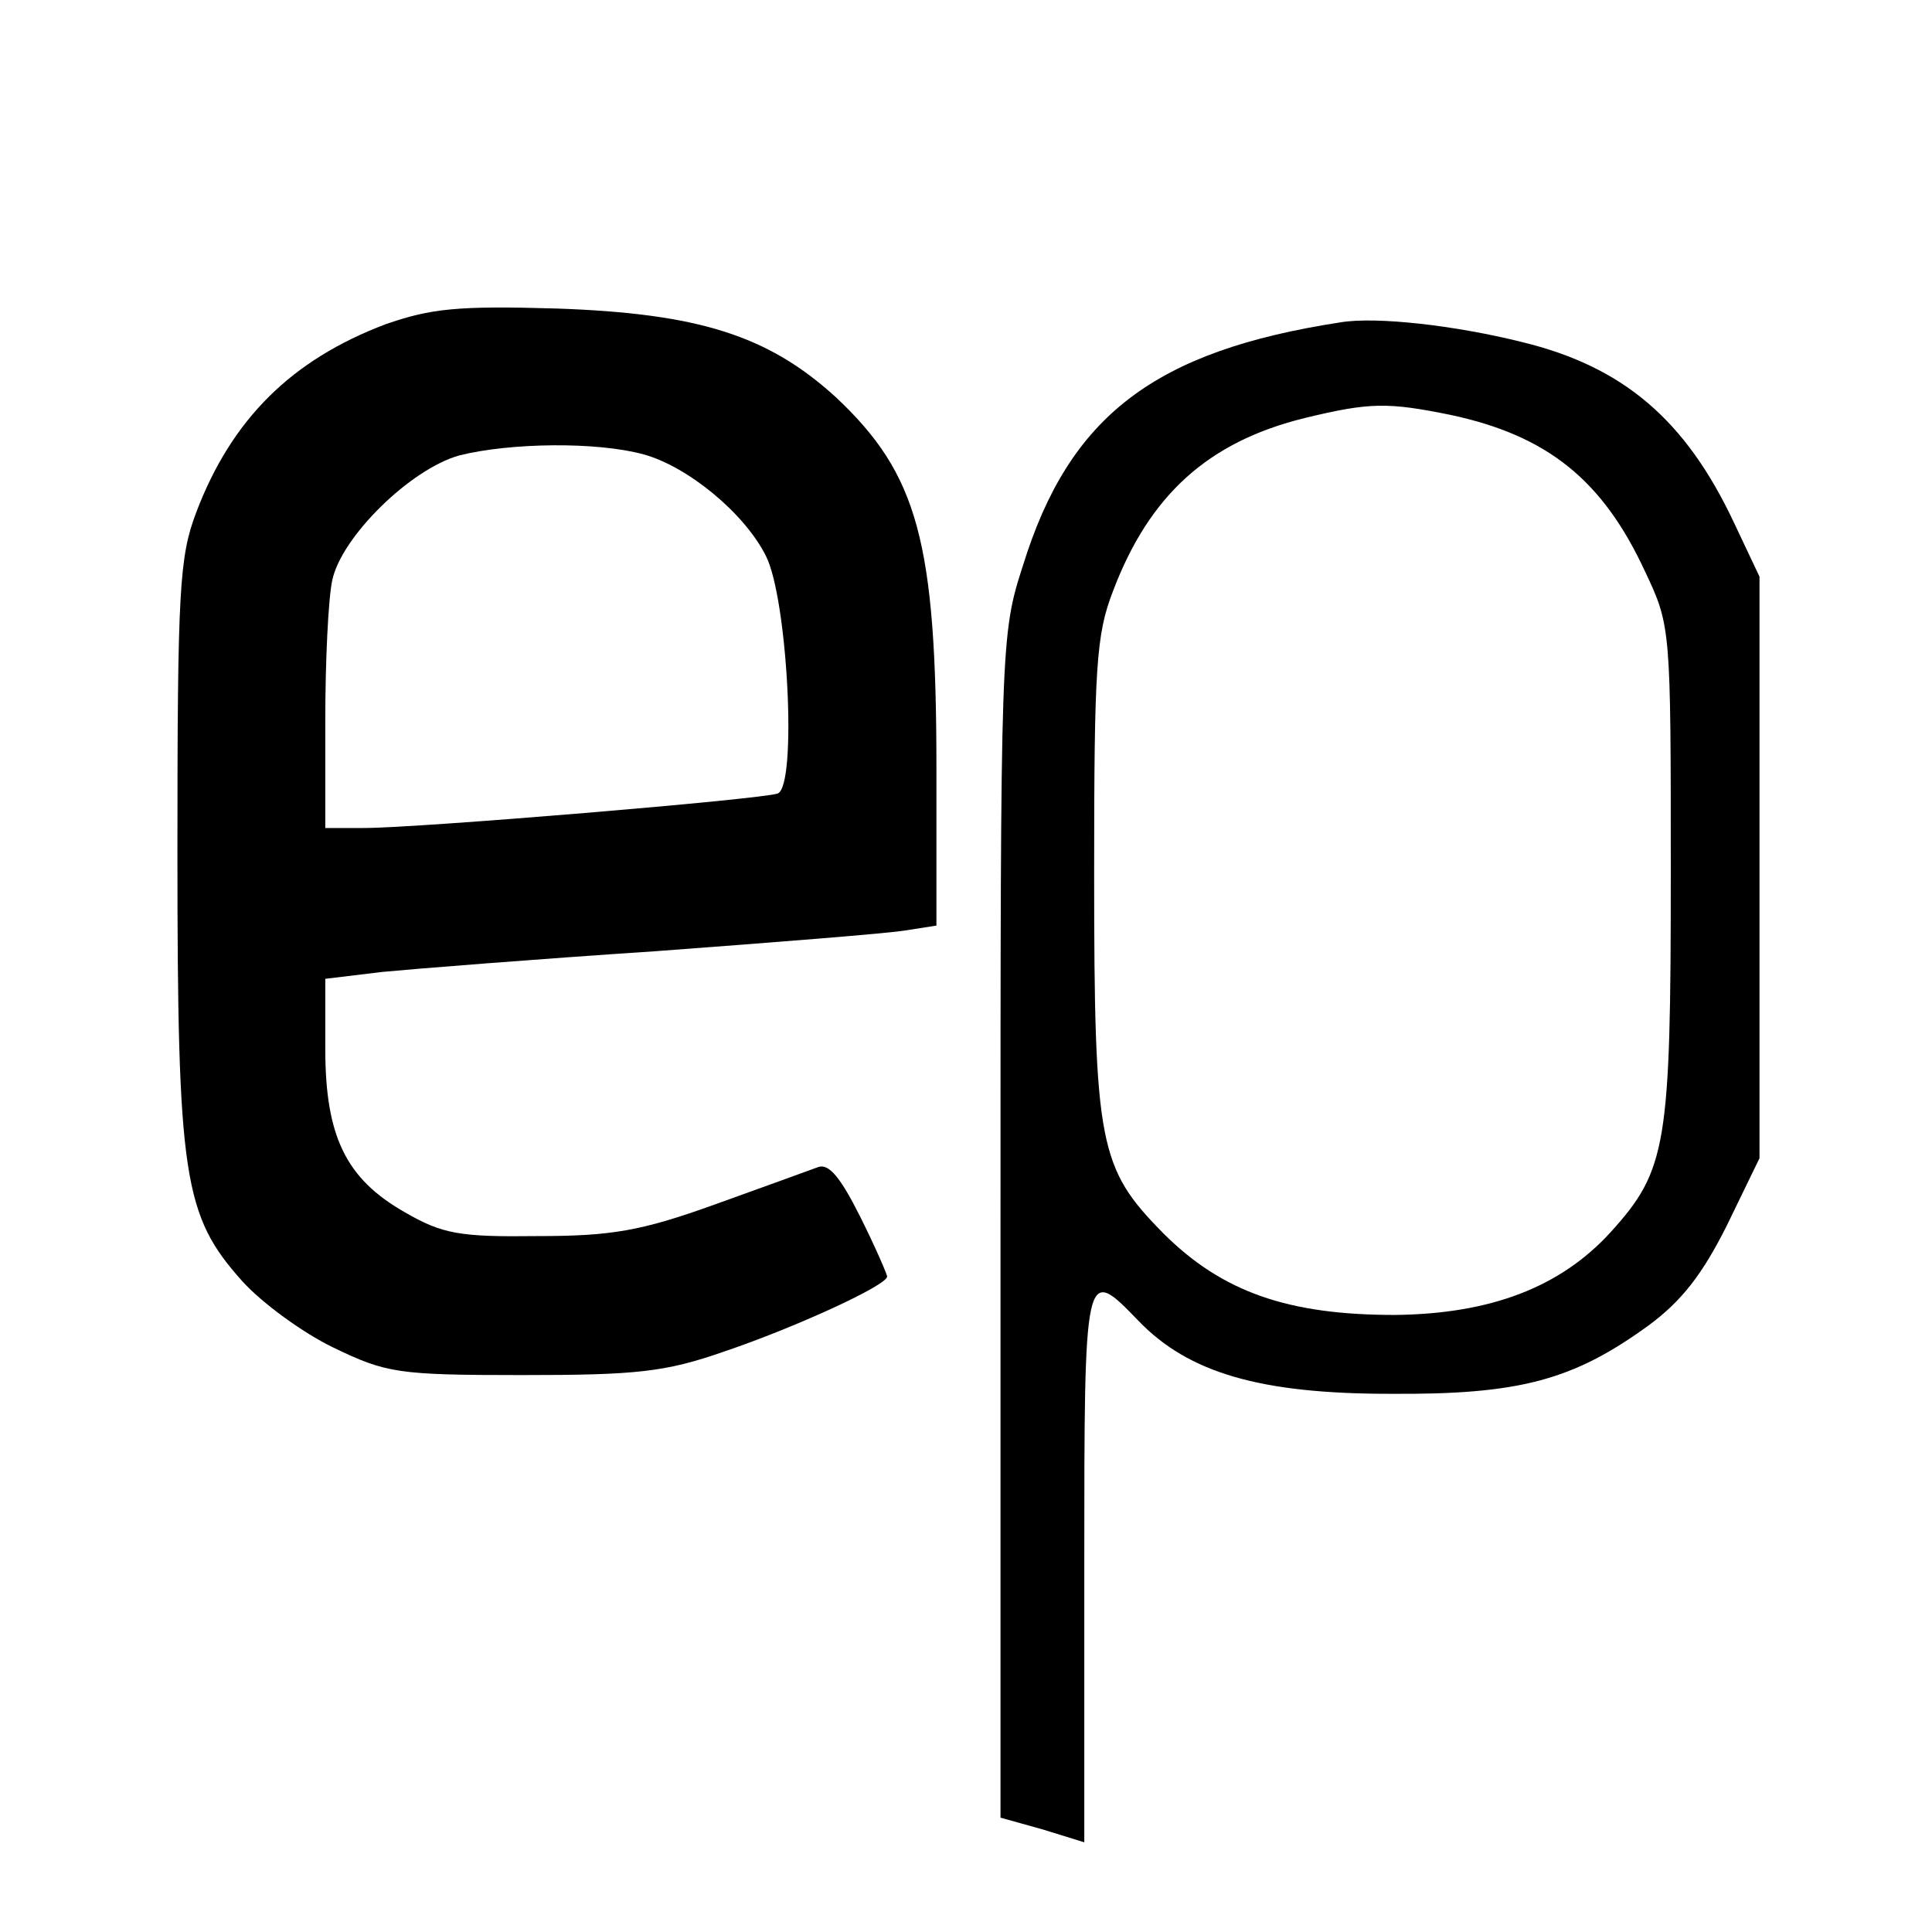
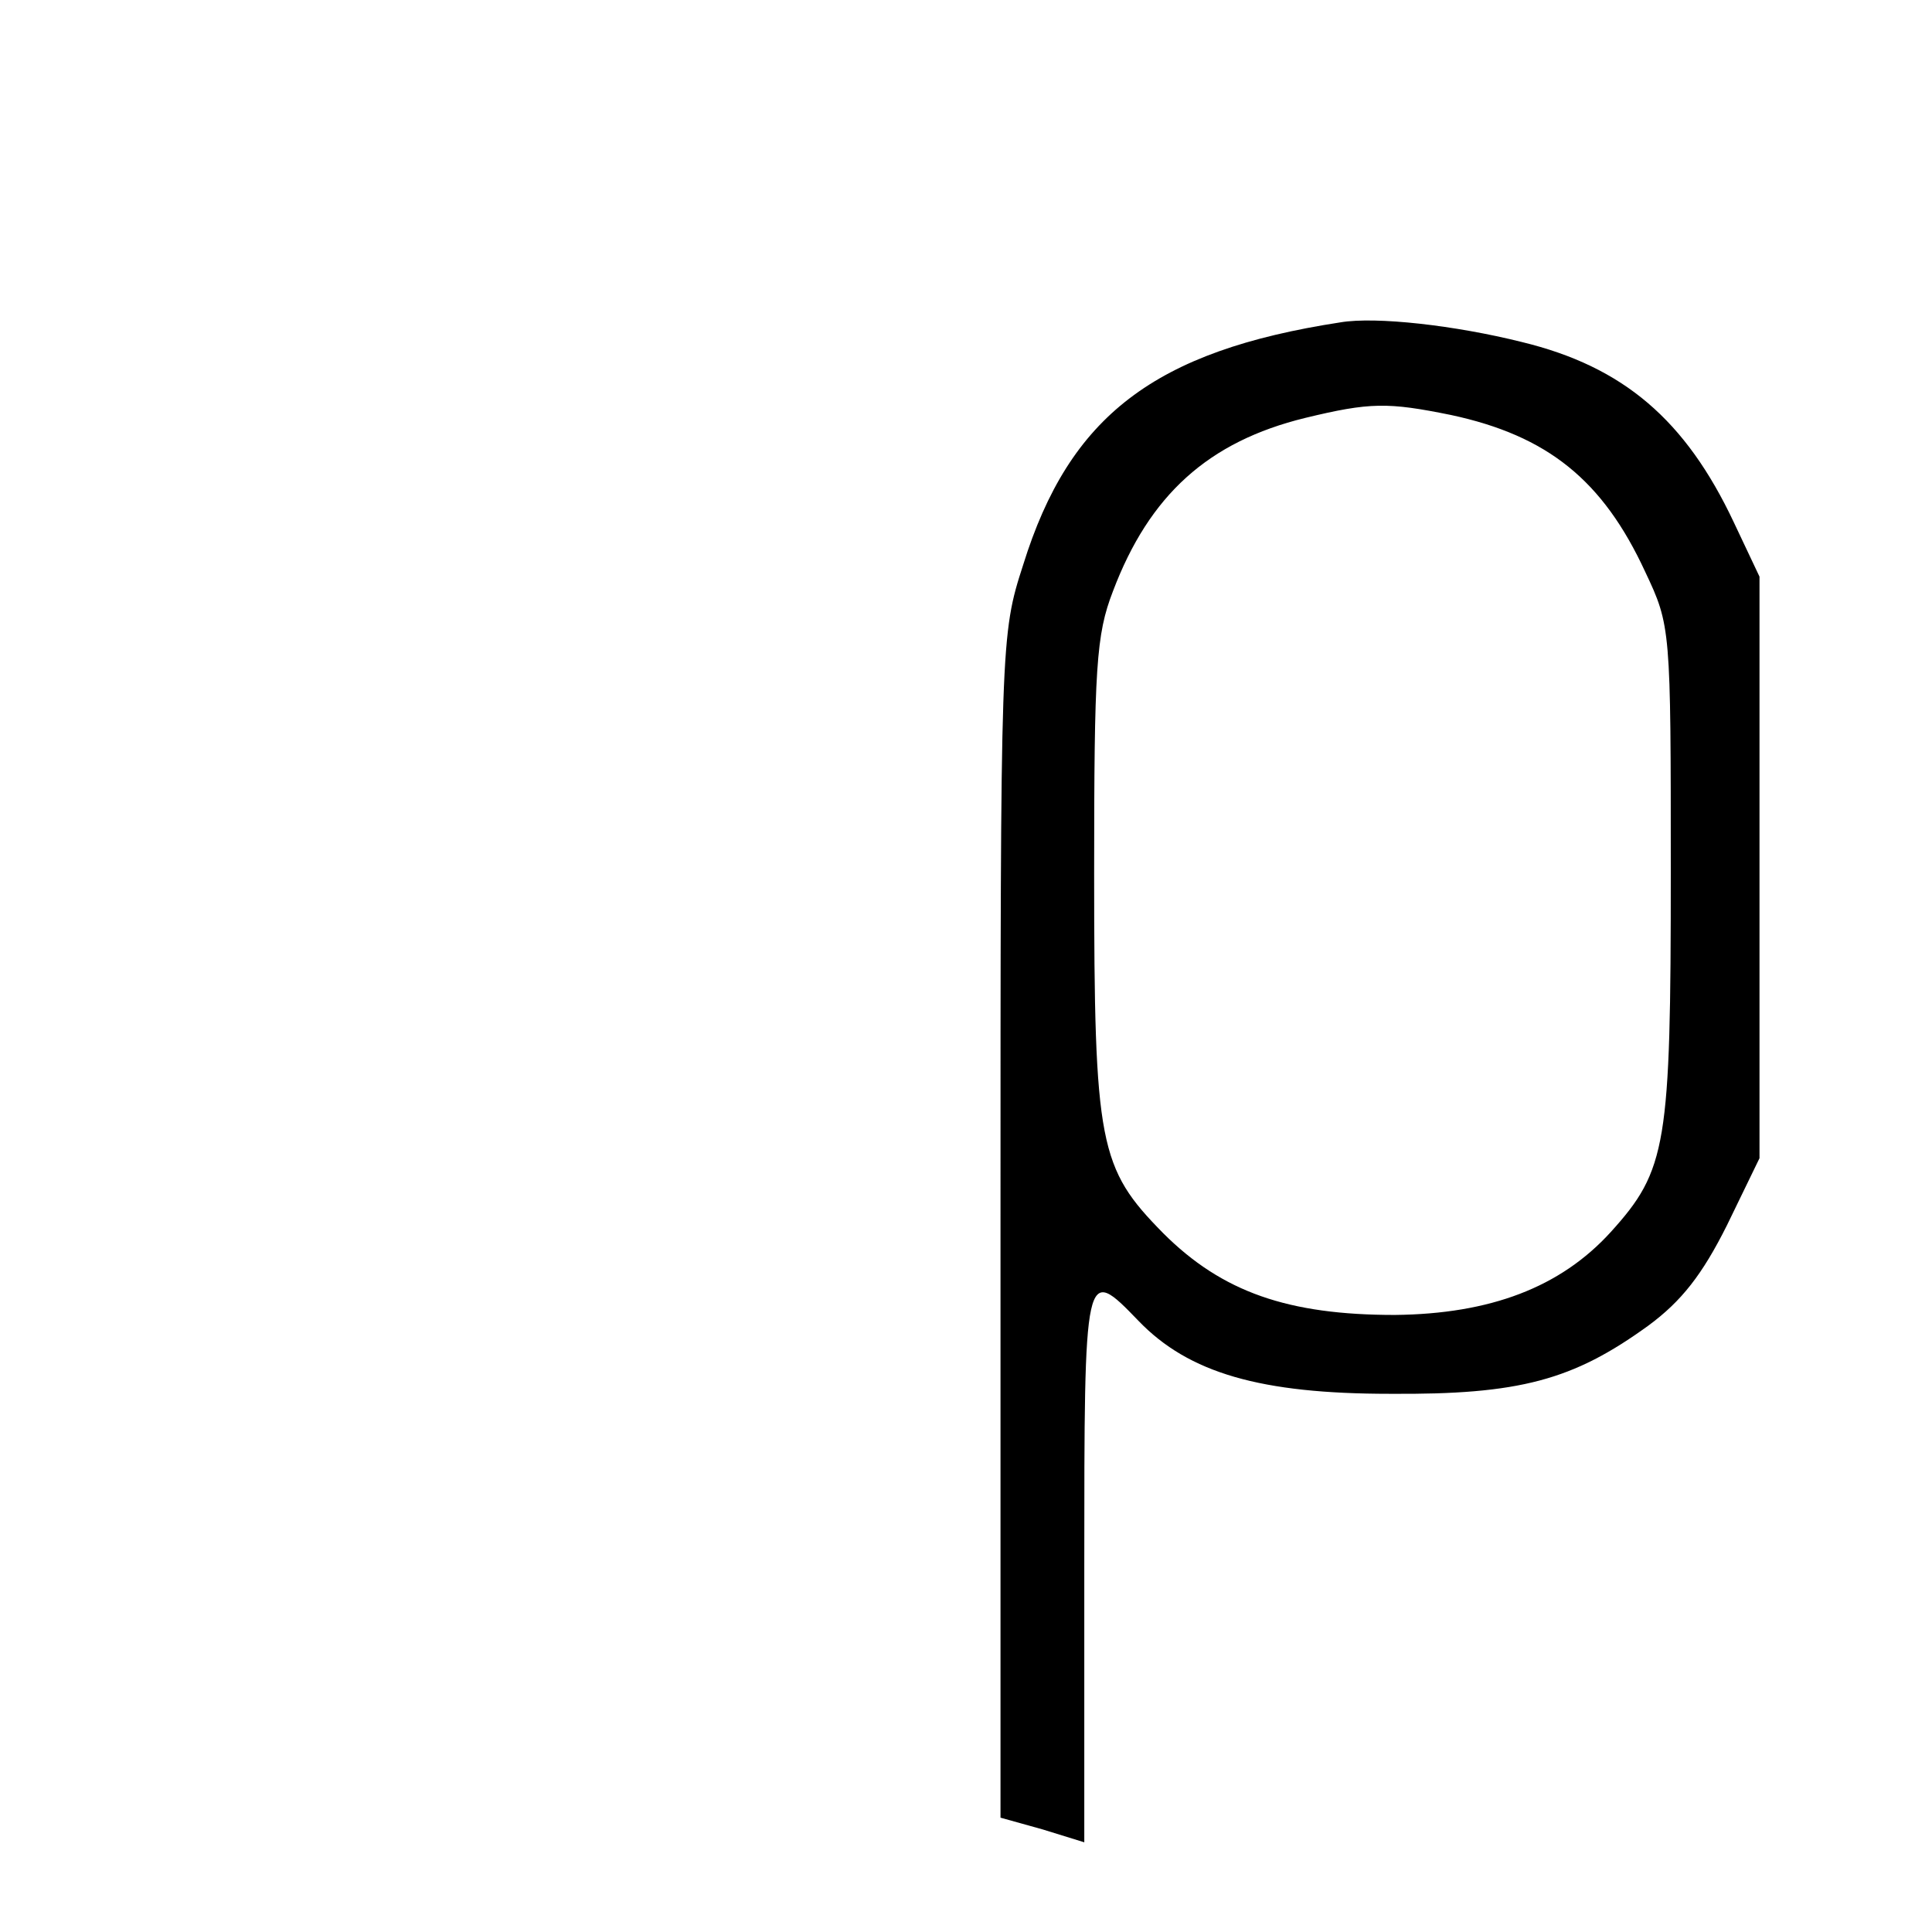
<svg xmlns="http://www.w3.org/2000/svg" version="1.0" width="196pt" height="196pt" viewBox="0 0 196 196" preserveAspectRatio="xMidYMid meet">
  <g transform="translate(0,196) scale(0.1,-0.1)" fill="#000000" stroke="none">
-     <path d="M391 1631 c-95 -36 -156 -96 -192 -191 -17 -45 -19 -78 -19 -343 0 -332 6 -370 66 -437 20 -22 61 -52 92 -67 54 -26 65 -28 192 -28 116 0 145 3 205 24 71 24 165 67 165 76 0 2 -12 30 -27 60 -20 40 -32 55 -43 51 -8 -3 -55 -20 -105 -38 -75 -27 -105 -32 -180 -32 -78 -1 -96 2 -134 24 -60 34 -81 77 -81 166 l0 71 58 7 c31 3 156 13 277 21 121 9 235 18 253 21 l32 5 0 159 c0 231 -19 299 -102 377 -69 63 -140 85 -283 90 -101 3 -128 0 -174 -16z m262 -132 c44 -12 102 -59 124 -103 22 -43 32 -233 12 -241 -17 -6 -364 -35 -420 -35 l-39 0 0 109 c0 60 3 123 7 142 9 44 79 113 129 127 52 13 140 14 187 1z" />
    <path d="M1360 1633 c-189 -29 -275 -95 -322 -246 -23 -71 -23 -77 -23 -672 l0 -599 43 -12 42 -13 0 280 c0 305 0 306 55 249 51 -53 124 -74 255 -74 132 -1 186 14 262 69 34 25 55 52 80 102 l33 68 0 295 0 295 -26 55 c-49 104 -112 158 -215 183 -68 17 -148 26 -184 20z m112 -94 c98 -21 154 -66 197 -159 26 -55 26 -57 26 -305 0 -277 -4 -302 -61 -365 -51 -56 -122 -83 -219 -84 -108 0 -175 23 -235 83 -65 66 -70 89 -70 365 0 209 2 242 19 286 37 98 97 152 195 176 66 16 84 16 148 3z" />
  </g>
</svg>